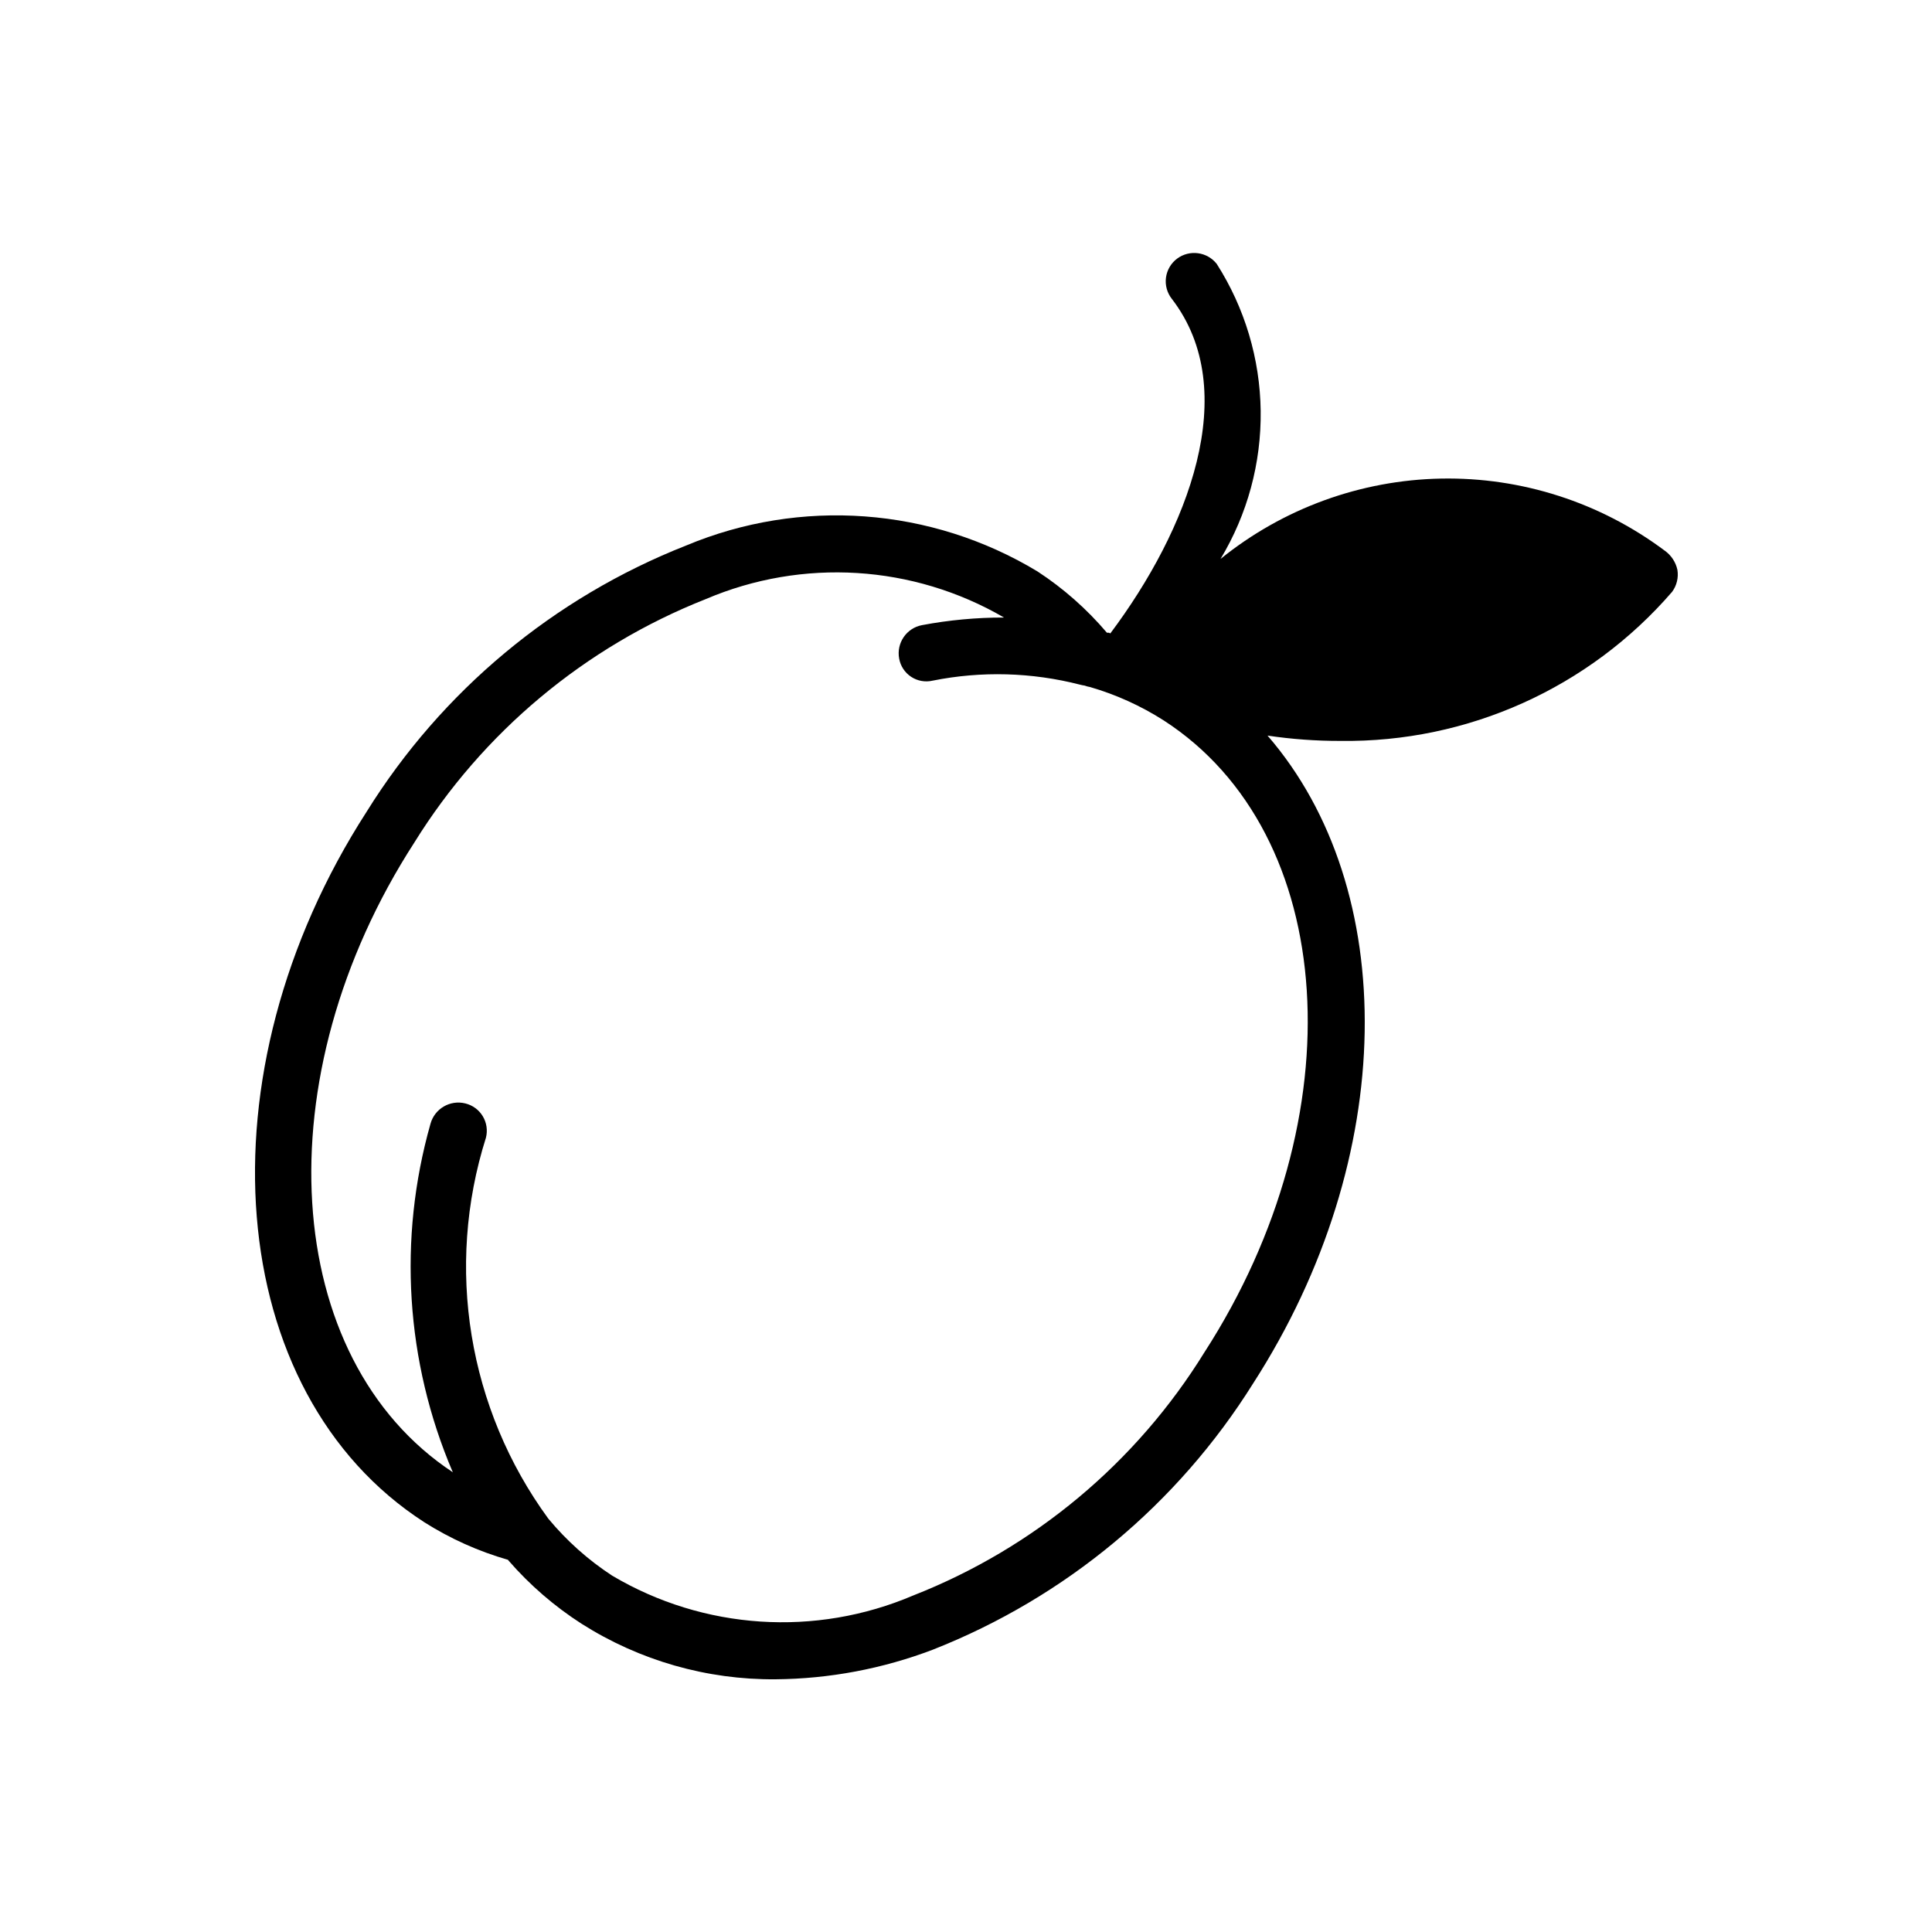
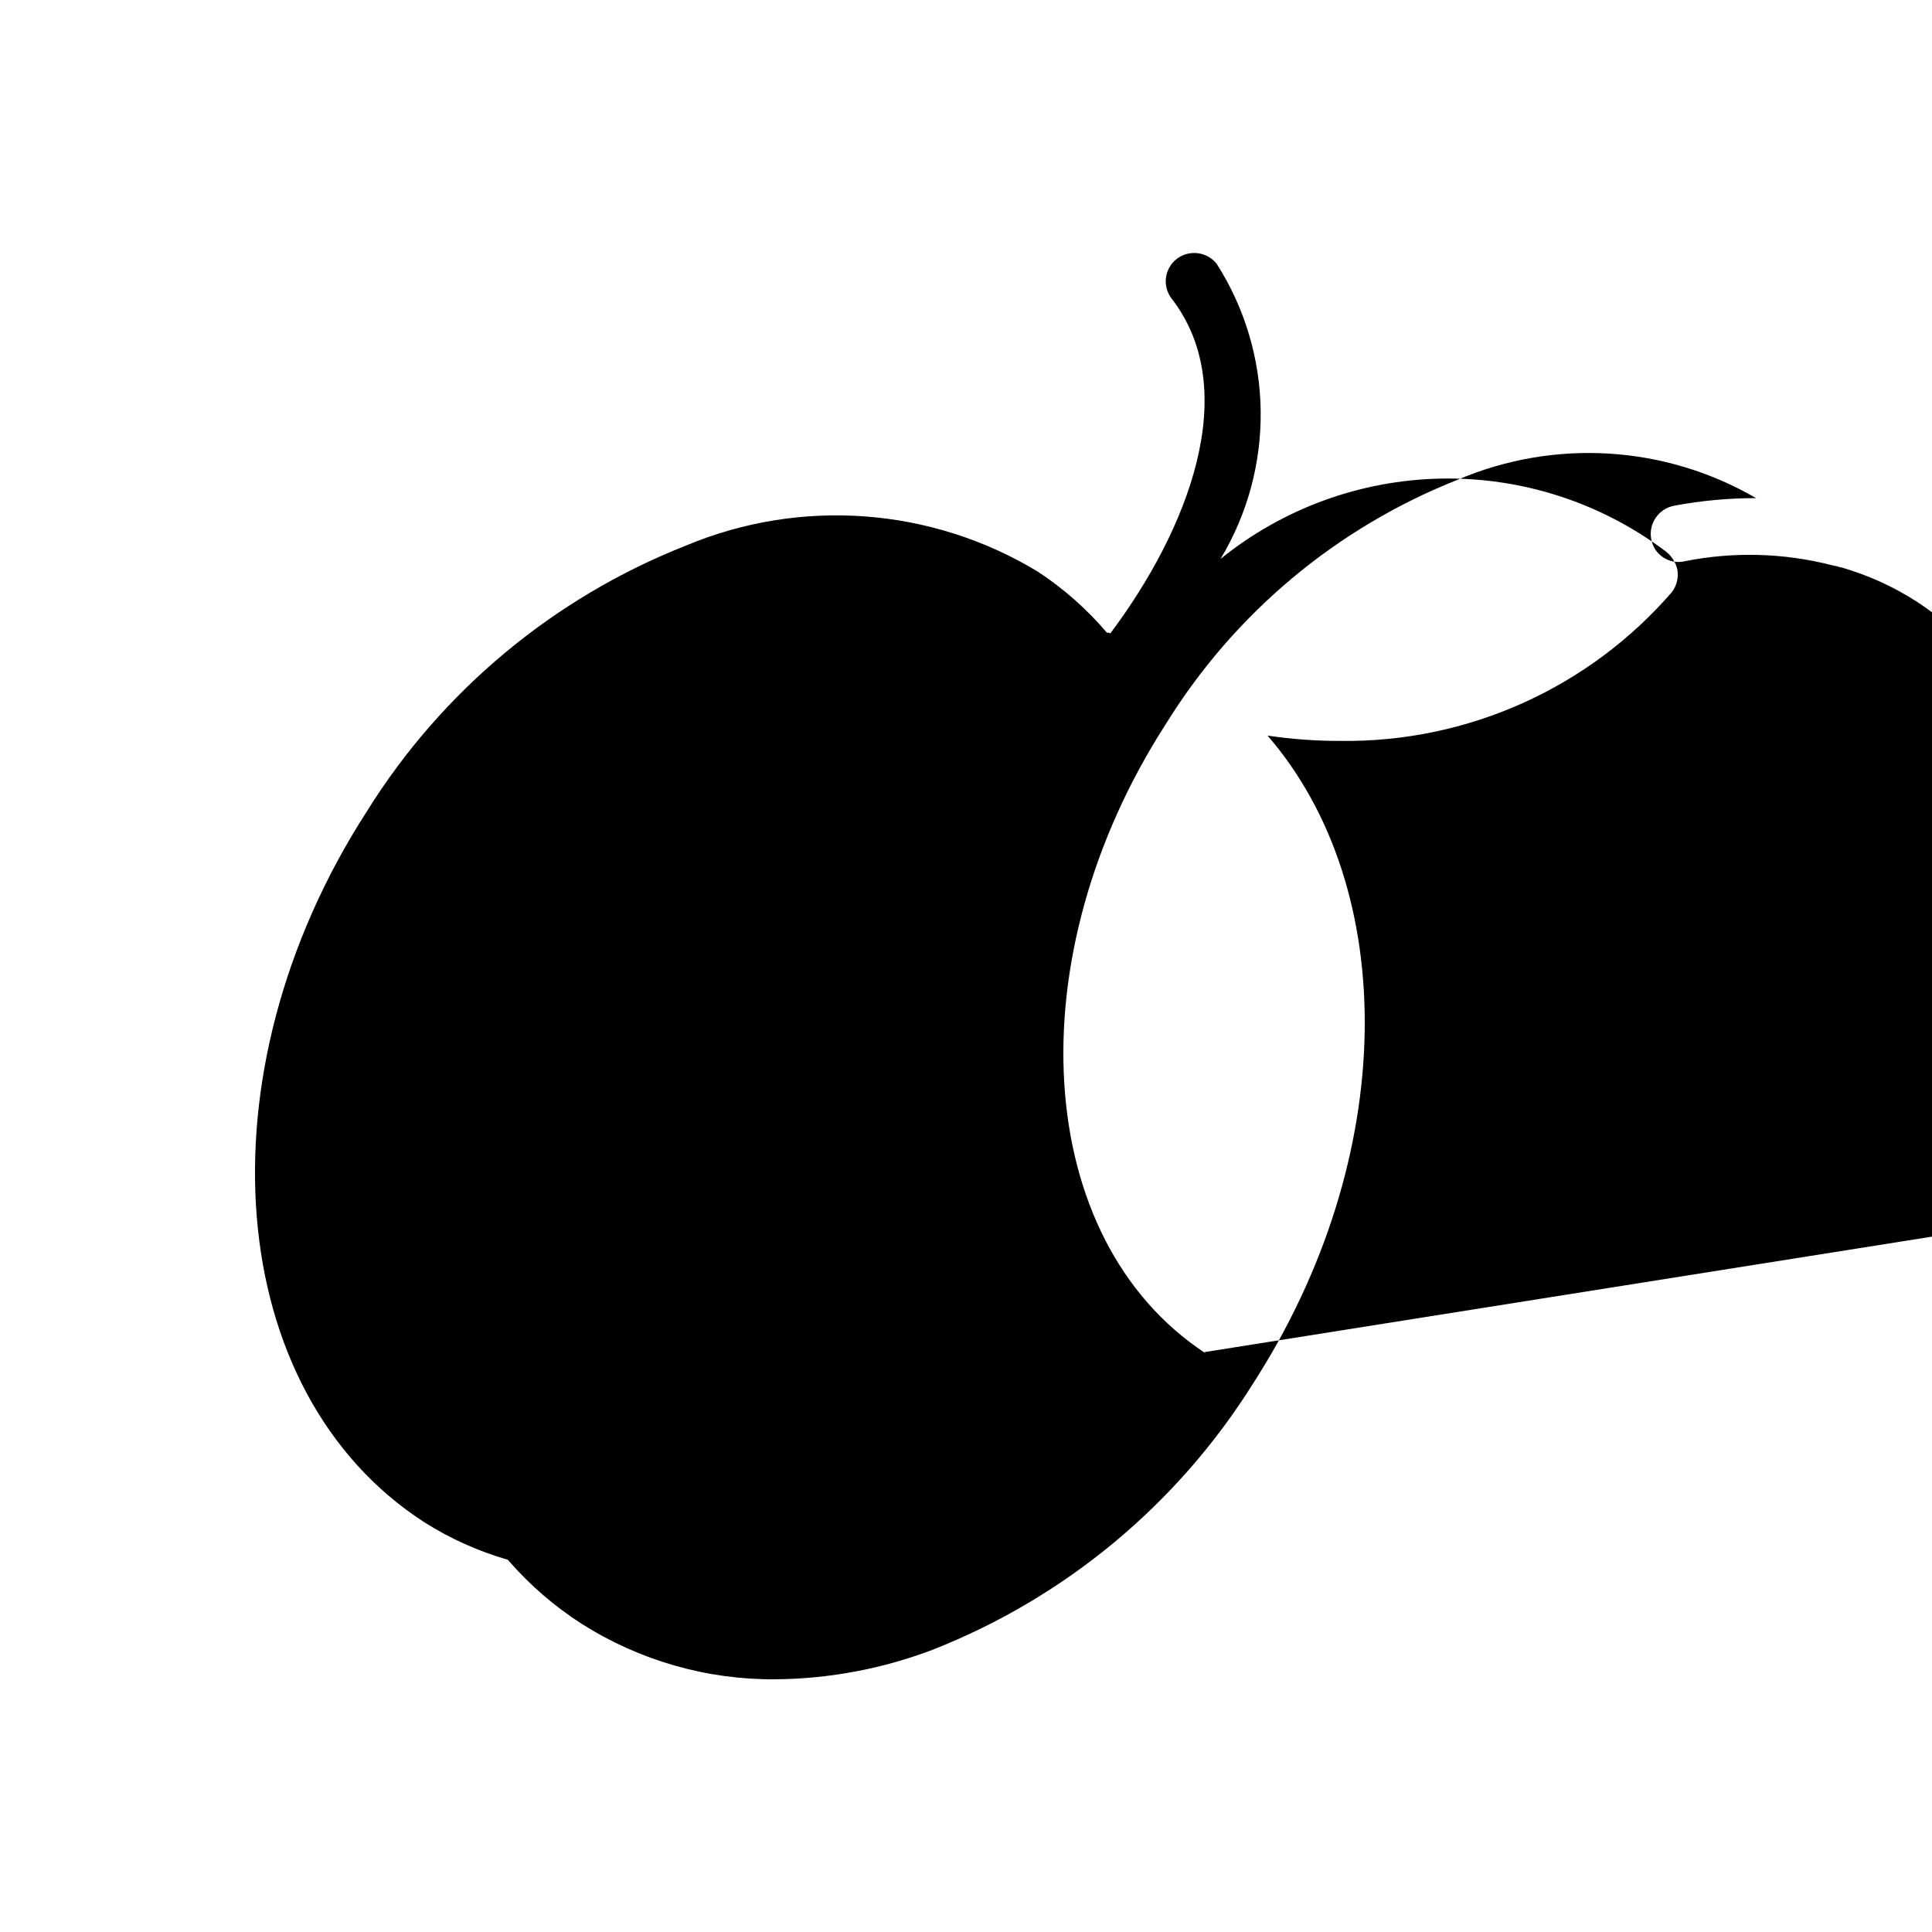
<svg xmlns="http://www.w3.org/2000/svg" fill="#000000" width="800px" height="800px" version="1.1" viewBox="144 144 512 512">
-   <path d="m585.14 289.91c-17.07-12.77-37.91-19.484-59.223-19.082-21.316 0.402-41.887 7.894-58.465 21.297 7.133-11.832 10.816-25.422 10.641-39.238-0.18-13.816-4.215-27.305-11.648-38.953-2.539-3.219-7.18-3.844-10.48-1.41-1.629 1.211-2.703 3.031-2.969 5.043-0.266 2.012 0.297 4.047 1.559 5.641 18.742 24.383 4.231 61.262-16.324 88.672v-0.004c-0.16-0.152-0.383-0.227-0.605-0.199h-0.281c-5.32-6.269-11.516-11.742-18.398-16.242-28.172-17.023-62.781-19.57-93.145-6.856-35.059 13.809-64.738 38.539-84.641 70.535-44.797 69.484-37.945 153.95 15.297 188.3 6.879 4.356 14.344 7.707 22.168 9.953l0.16 0.223c5.625 6.465 12.137 12.098 19.348 16.727 15.355 9.75 33.199 14.859 51.387 14.711 14.262-0.121 28.387-2.781 41.715-7.859 35.102-13.828 64.836-38.551 84.844-70.531 38.691-60.055 38.895-131.19 3.828-171.7 6.406 0.957 12.871 1.426 19.348 1.41 33.68 0.441 65.84-14.012 87.863-39.5 1.238-1.68 1.746-3.785 1.41-5.844-0.453-2.062-1.66-3.879-3.387-5.098zm-121.92 212.41c-18.07 29.281-45.152 51.91-77.184 64.488-25.914 11.07-55.555 9.125-79.801-5.242-6.371-4.16-12.078-9.254-16.93-15.113-21.262-29.105-27.395-66.598-16.523-100.96 0.484-1.926 0.188-3.965-0.836-5.668-1.02-1.703-2.68-2.926-4.606-3.402-4.059-1.023-8.188 1.398-9.27 5.441-8.633 30.465-6.57 62.965 5.844 92.098l0.121 0.223c-45.664-30.109-50.383-104.79-10.219-166.92v-0.004c18.141-29.23 45.211-51.844 77.203-64.488 25.648-10.941 54.953-9.133 79.059 4.879-7.293-0.012-14.574 0.664-21.742 2.016-4.117 0.781-6.82 4.75-6.047 8.867 0.352 1.977 1.5 3.723 3.176 4.828 1.676 1.105 3.734 1.473 5.691 1.016 12.938-2.59 26.297-2.223 39.074 1.066 0.398 0.105 0.801 0.188 1.211 0.242 0.461 0.176 0.941 0.305 1.43 0.383 6.898 2.004 13.473 4.984 19.527 8.848 46.352 29.965 51.125 104.93 10.82 167.41z" />
+   <path d="m585.14 289.91c-17.07-12.77-37.91-19.484-59.223-19.082-21.316 0.402-41.887 7.894-58.465 21.297 7.133-11.832 10.816-25.422 10.641-39.238-0.18-13.816-4.215-27.305-11.648-38.953-2.539-3.219-7.18-3.844-10.48-1.41-1.629 1.211-2.703 3.031-2.969 5.043-0.266 2.012 0.297 4.047 1.559 5.641 18.742 24.383 4.231 61.262-16.324 88.672v-0.004c-0.16-0.152-0.383-0.227-0.605-0.199h-0.281c-5.32-6.269-11.516-11.742-18.398-16.242-28.172-17.023-62.781-19.57-93.145-6.856-35.059 13.809-64.738 38.539-84.641 70.535-44.797 69.484-37.945 153.95 15.297 188.3 6.879 4.356 14.344 7.707 22.168 9.953l0.16 0.223c5.625 6.465 12.137 12.098 19.348 16.727 15.355 9.75 33.199 14.859 51.387 14.711 14.262-0.121 28.387-2.781 41.715-7.859 35.102-13.828 64.836-38.551 84.844-70.531 38.691-60.055 38.895-131.19 3.828-171.7 6.406 0.957 12.871 1.426 19.348 1.41 33.68 0.441 65.84-14.012 87.863-39.5 1.238-1.68 1.746-3.785 1.41-5.844-0.453-2.062-1.66-3.879-3.387-5.098zm-121.92 212.41l0.121 0.223c-45.664-30.109-50.383-104.79-10.219-166.92v-0.004c18.141-29.23 45.211-51.844 77.203-64.488 25.648-10.941 54.953-9.133 79.059 4.879-7.293-0.012-14.574 0.664-21.742 2.016-4.117 0.781-6.82 4.75-6.047 8.867 0.352 1.977 1.5 3.723 3.176 4.828 1.676 1.105 3.734 1.473 5.691 1.016 12.938-2.59 26.297-2.223 39.074 1.066 0.398 0.105 0.801 0.188 1.211 0.242 0.461 0.176 0.941 0.305 1.43 0.383 6.898 2.004 13.473 4.984 19.527 8.848 46.352 29.965 51.125 104.93 10.82 167.41z" />
</svg>